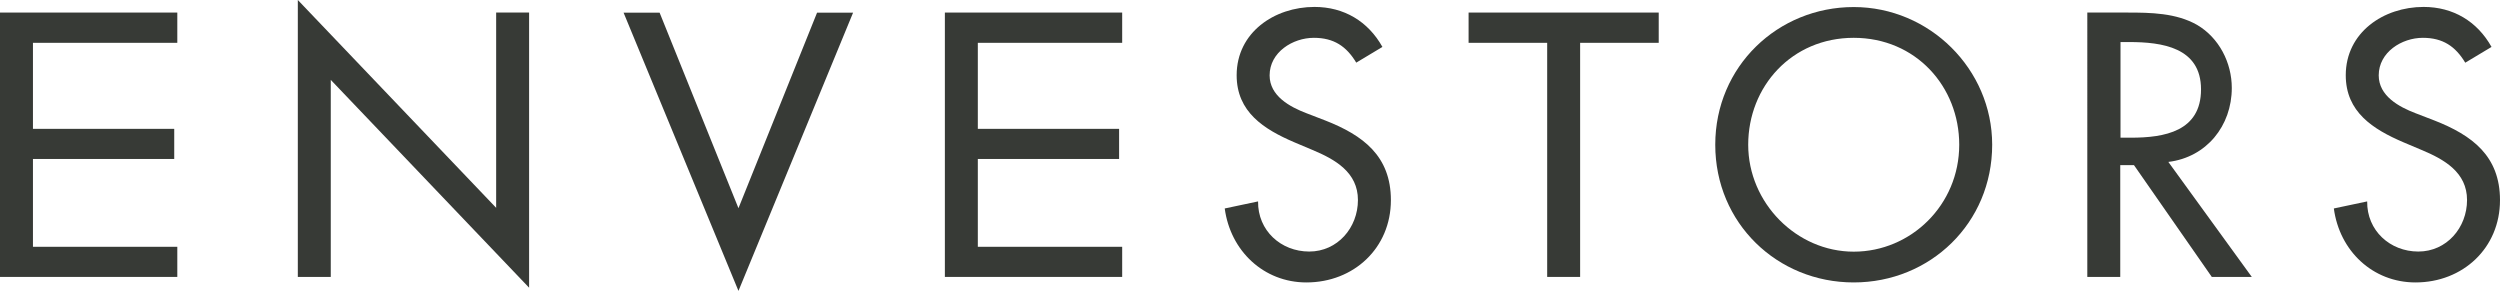
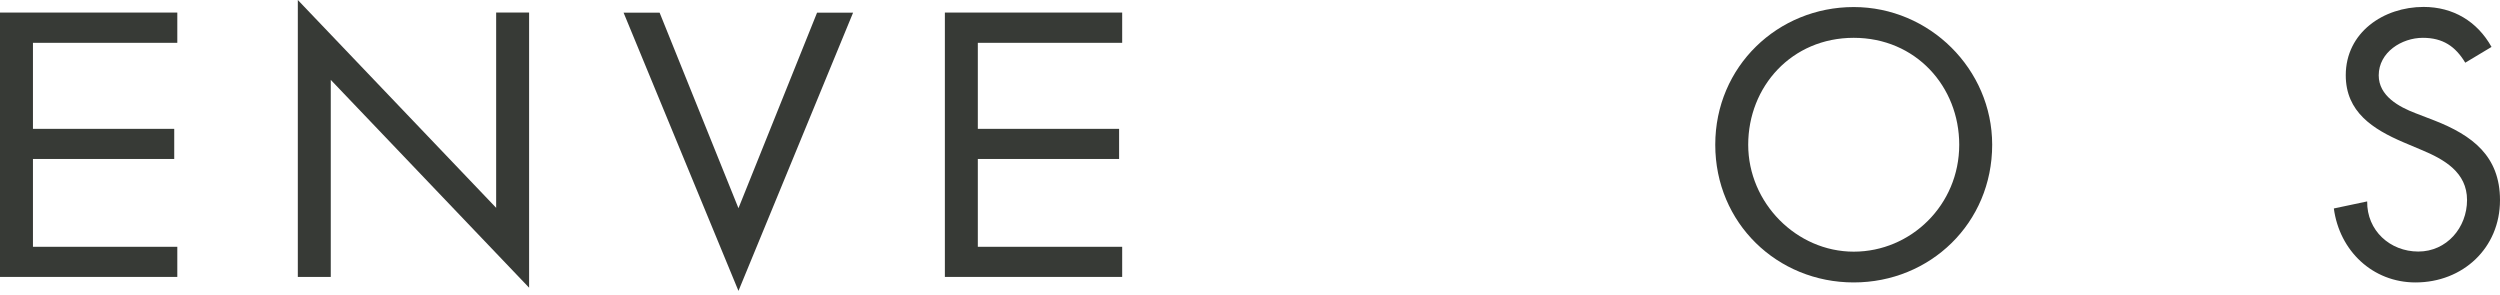
<svg xmlns="http://www.w3.org/2000/svg" id="Layer_1" data-name="Layer 1" viewBox="0 0 195 23">
  <defs>
    <style> .cls-1 { fill: none; } .cls-2 { clip-path: url(#clippath-1); } .cls-3 { clip-path: url(#clippath); } .cls-4 { fill: #373a36; } </style>
    <clipPath id="clippath">
-       <rect class="cls-1" width="195" height="22.69" />
-     </clipPath>
+       </clipPath>
    <clipPath id="clippath-1">
      <rect class="cls-1" width="195" height="22.69" />
    </clipPath>
  </defs>
  <polygon class="cls-4" points="0 .98 0 21.6 13.83 21.6 13.83 19.25 2.57 19.25 2.57 12.4 13.59 12.4 13.59 10.05 2.57 10.05 2.57 3.34 13.83 3.34 13.83 .98 0 .98" />
  <polygon class="cls-4" points="73.7 .98 87.53 .98 87.53 3.34 76.27 3.34 76.27 10.05 87.29 10.05 87.29 12.4 76.27 12.4 76.27 19.25 87.53 19.25 87.53 21.6 73.7 21.6 73.7 .98" />
  <polygon class="cls-4" points="23.23 21.6 25.8 21.6 25.8 6.23 41.27 22.44 41.27 .98 38.7 .98 38.7 16.21 23.23 0 23.23 21.6" />
  <polygon class="cls-4" points="63.73 .99 57.6 16.24 51.45 .99 48.64 .99 57.6 22.69 66.54 .99 63.73 .99" />
  <g class="cls-3">
-     <path class="cls-4" d="M105.79,4.89c-.77-1.28-1.75-1.94-3.31-1.94-1.64,0-3.45,1.12-3.45,2.93,0,1.61,1.59,2.46,2.87,2.95l1.48.57c2.93,1.15,5.11,2.76,5.11,6.21,0,3.74-2.9,6.42-6.59,6.42-3.33,0-5.93-2.46-6.37-5.77l2.6-.55c-.03,2.27,1.78,3.91,3.99,3.91s3.8-1.86,3.8-4.02-1.78-3.17-3.56-3.91l-1.42-.6c-2.35-1.01-4.48-2.35-4.48-5.22,0-3.34,2.95-5.33,6.07-5.33,2.3,0,4.18,1.12,5.3,3.12l-2.05,1.23Z" />
-   </g>
-   <polygon class="cls-4" points="123.25 21.6 120.68 21.6 120.68 3.34 114.55 3.34 114.55 .98 129.38 .98 129.38 3.34 123.25 3.34 123.25 21.6" />
+     </g>
  <g class="cls-2">
-     <path class="cls-4" d="M165.39,10.74h.82c2.62,0,5.47-.49,5.47-3.77s-3.06-3.69-5.6-3.69h-.68v7.46ZM175.64,21.6h-3.12l-6.07-8.72h-1.07v8.72h-2.57V.98h3.12c1.83,0,3.8.03,5.44.96,1.72,1.01,2.71,2.95,2.71,4.92,0,2.95-1.97,5.41-4.95,5.77l6.51,8.97Z" />
    <path class="cls-4" d="M192.29,4.89c-.77-1.28-1.75-1.94-3.31-1.94-1.64,0-3.44,1.12-3.44,2.93,0,1.61,1.59,2.46,2.87,2.95l1.48.57c2.93,1.15,5.11,2.76,5.11,6.21,0,3.74-2.9,6.42-6.59,6.42-3.34,0-5.93-2.46-6.37-5.77l2.6-.55c-.03,2.27,1.78,3.91,3.99,3.91s3.8-1.86,3.8-4.02-1.78-3.17-3.56-3.91l-1.42-.6c-2.35-1.01-4.48-2.35-4.48-5.22,0-3.34,2.95-5.33,6.07-5.33,2.3,0,4.18,1.12,5.3,3.12l-2.05,1.23Z" />
    <path class="cls-4" d="M152.82,11.29c0-4.54-3.39-8.34-8.23-8.34s-8.23,3.8-8.23,8.34,3.77,8.34,8.23,8.34,8.23-3.64,8.23-8.34M155.39,11.29c0,6.12-4.84,10.74-10.8,10.74s-10.8-4.62-10.8-10.74,4.89-10.74,10.8-10.74,10.8,4.84,10.8,10.74" />
  </g>
</svg>